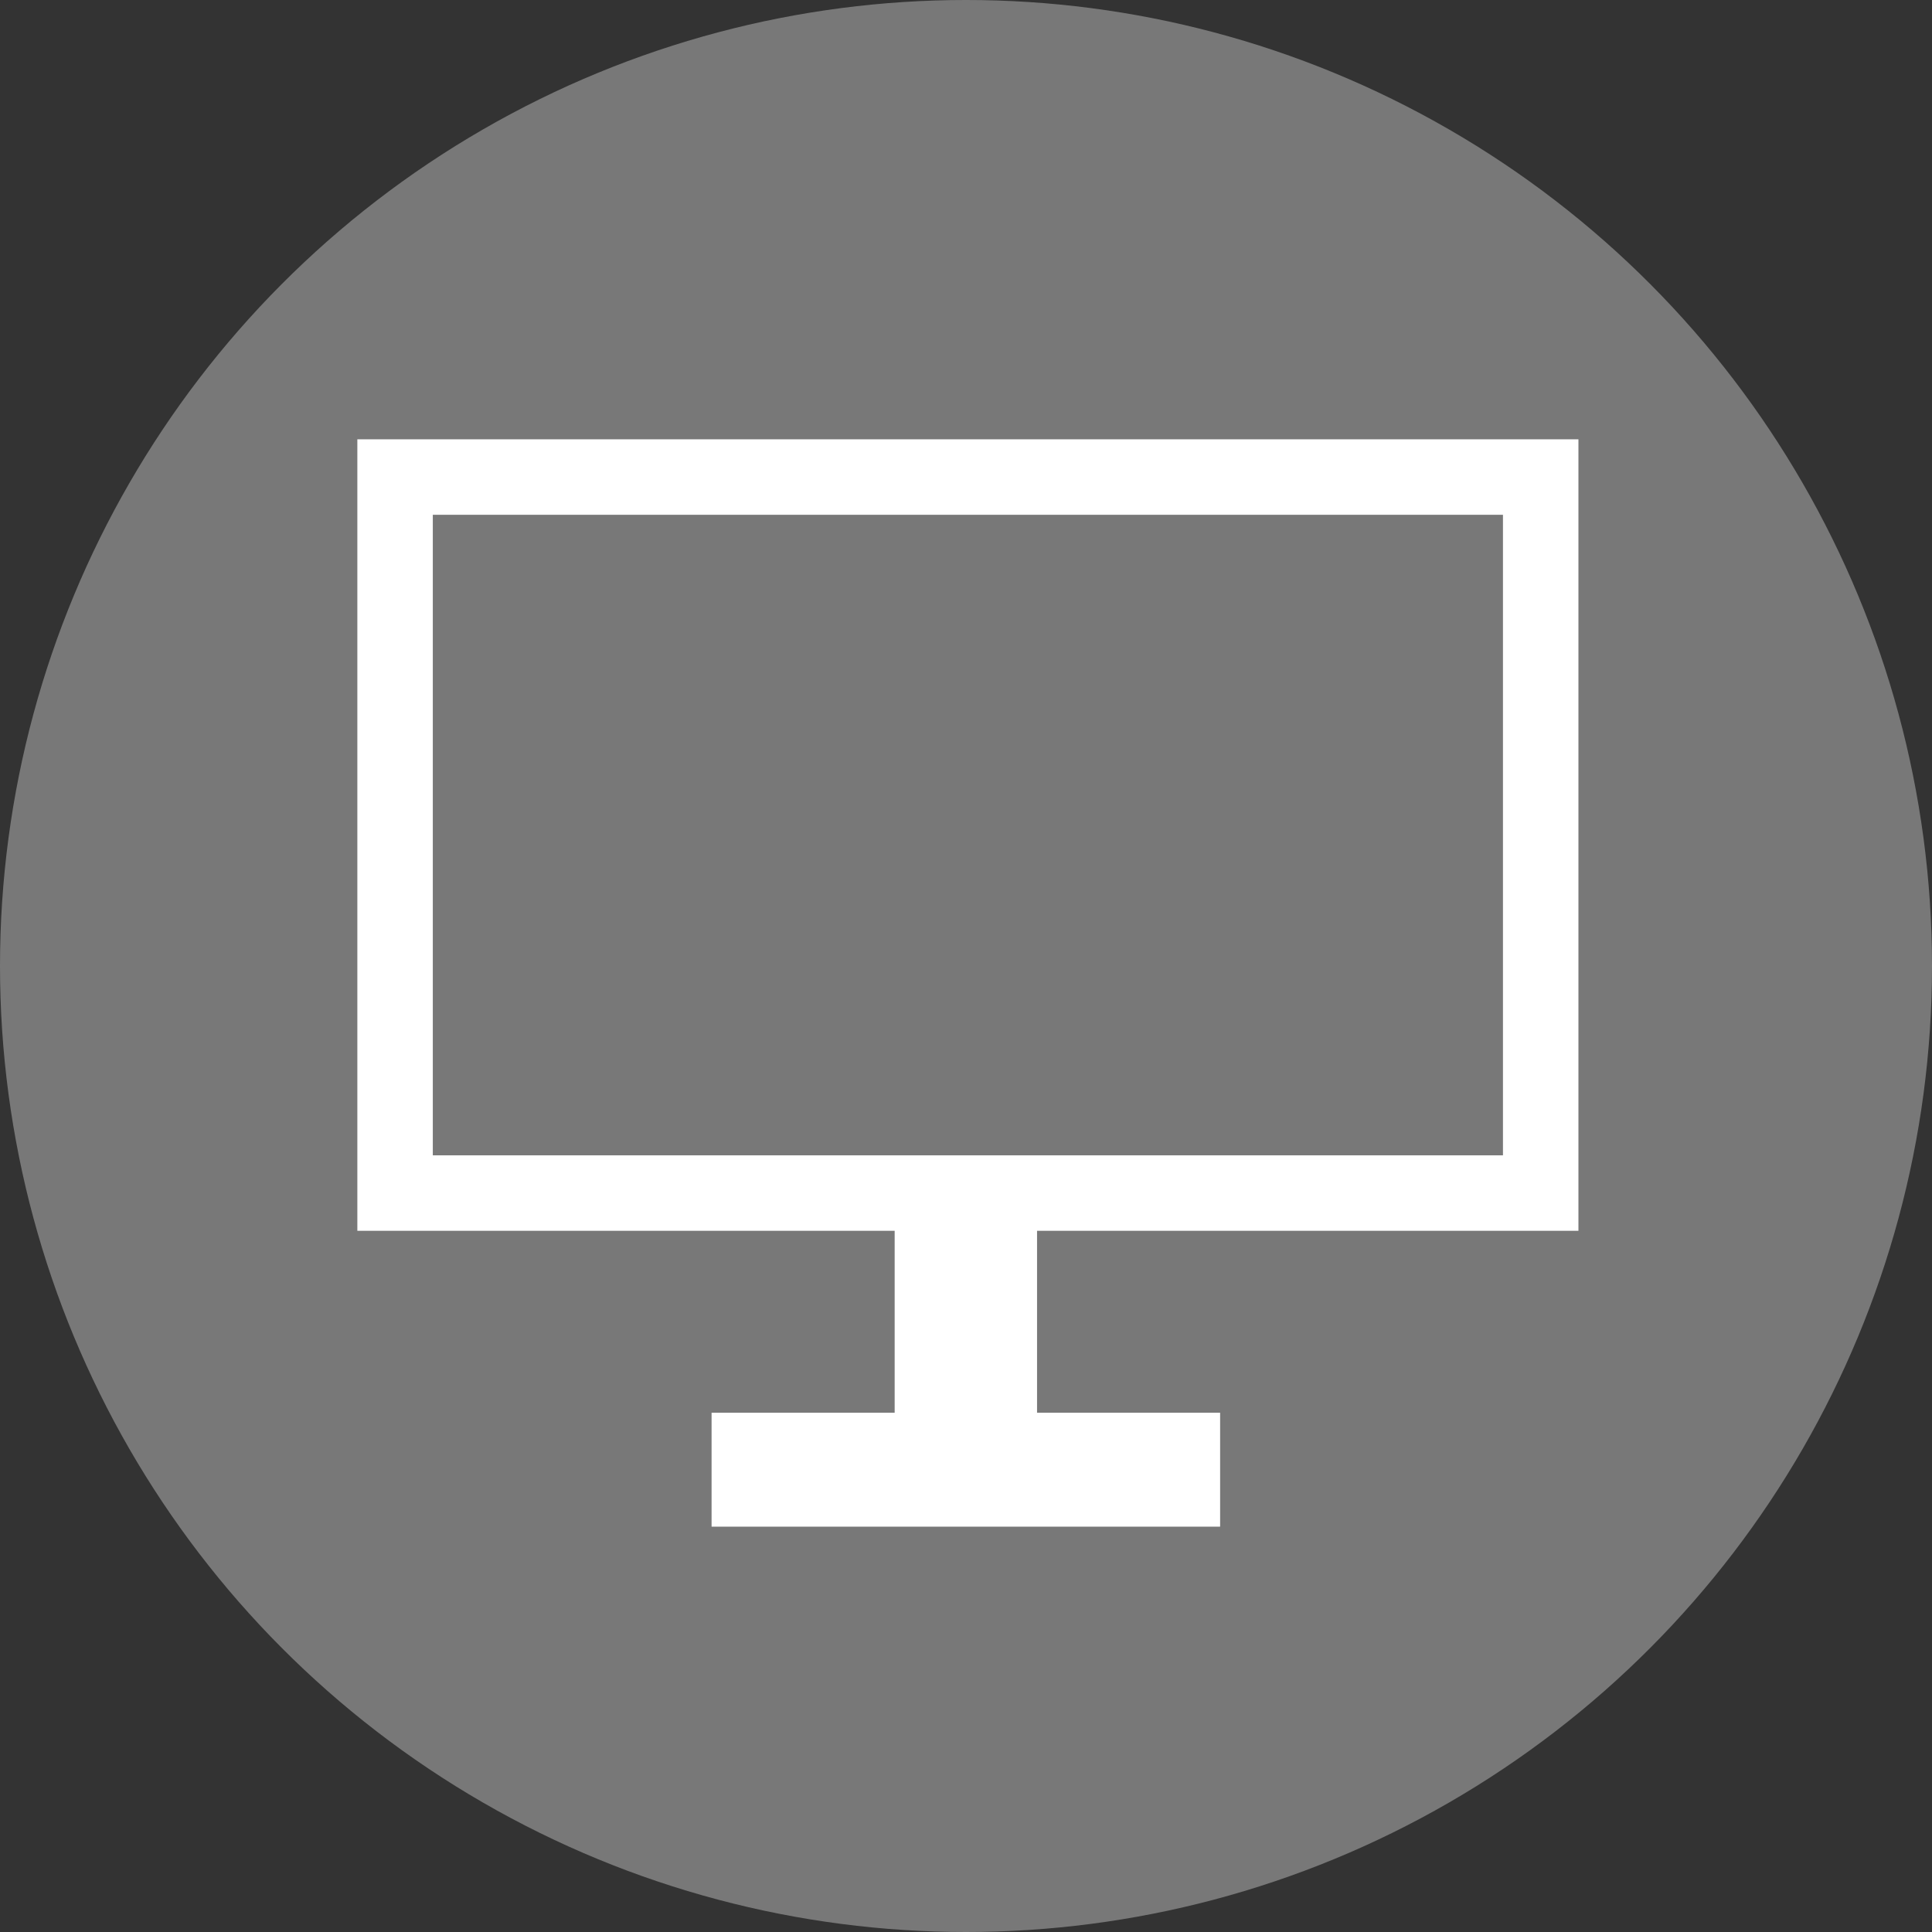
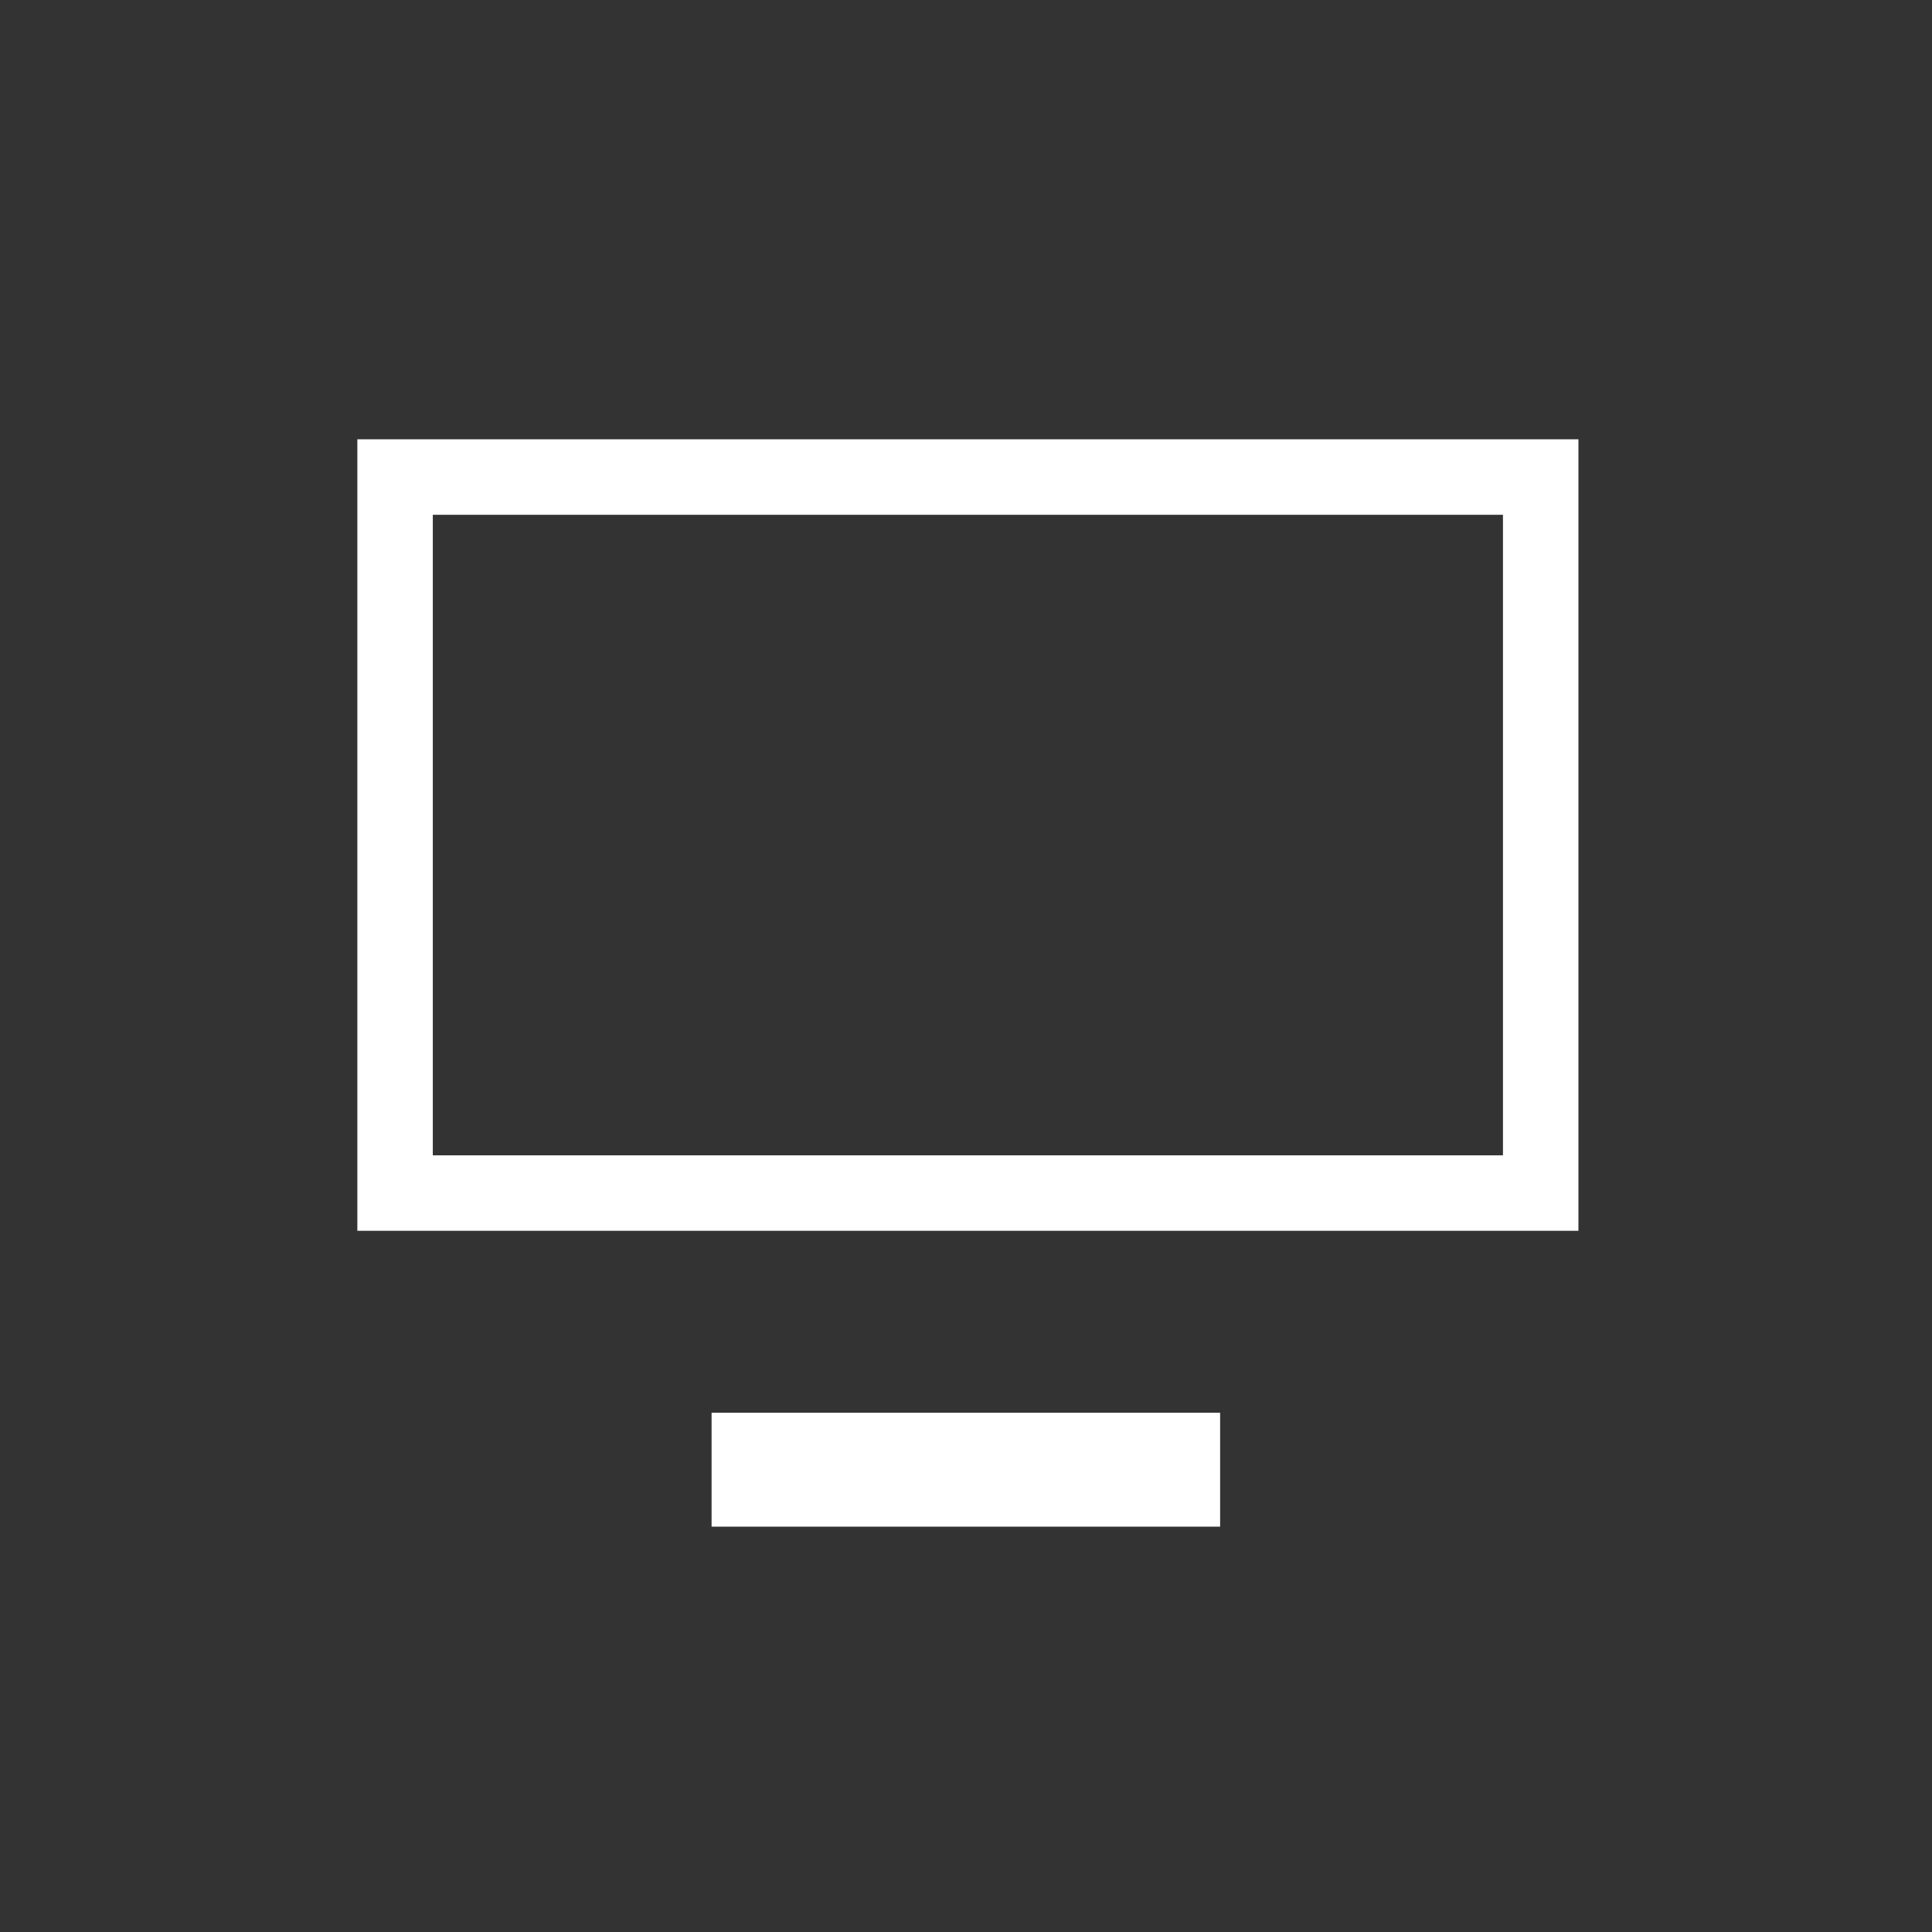
<svg xmlns="http://www.w3.org/2000/svg" version="1.1" id="Layer_1" x="0px" y="0px" width="512px" height="512px" viewBox="0 0 512 512" enable-background="new 0 0 512 512" xml:space="preserve">
  <rect x="0" y="0" width="512" height="512" fill="#333333" stroke="none" />
-   <circle fill="#787878" cx="256" cy="256" r="256" />
  <g>
    <rect x="104.7" y="126.422" fill="none" stroke="#FFFFFF" stroke-width="20" width="303.601" height="189.75" />
-     <rect x="237.094" y="322.641" fill="#FFFFFF" width="37.734" height="54.983" />
    <rect x="188.578" y="374.391" fill="#FFFFFF" width="134.766" height="30.188" />
  </g>
</svg>